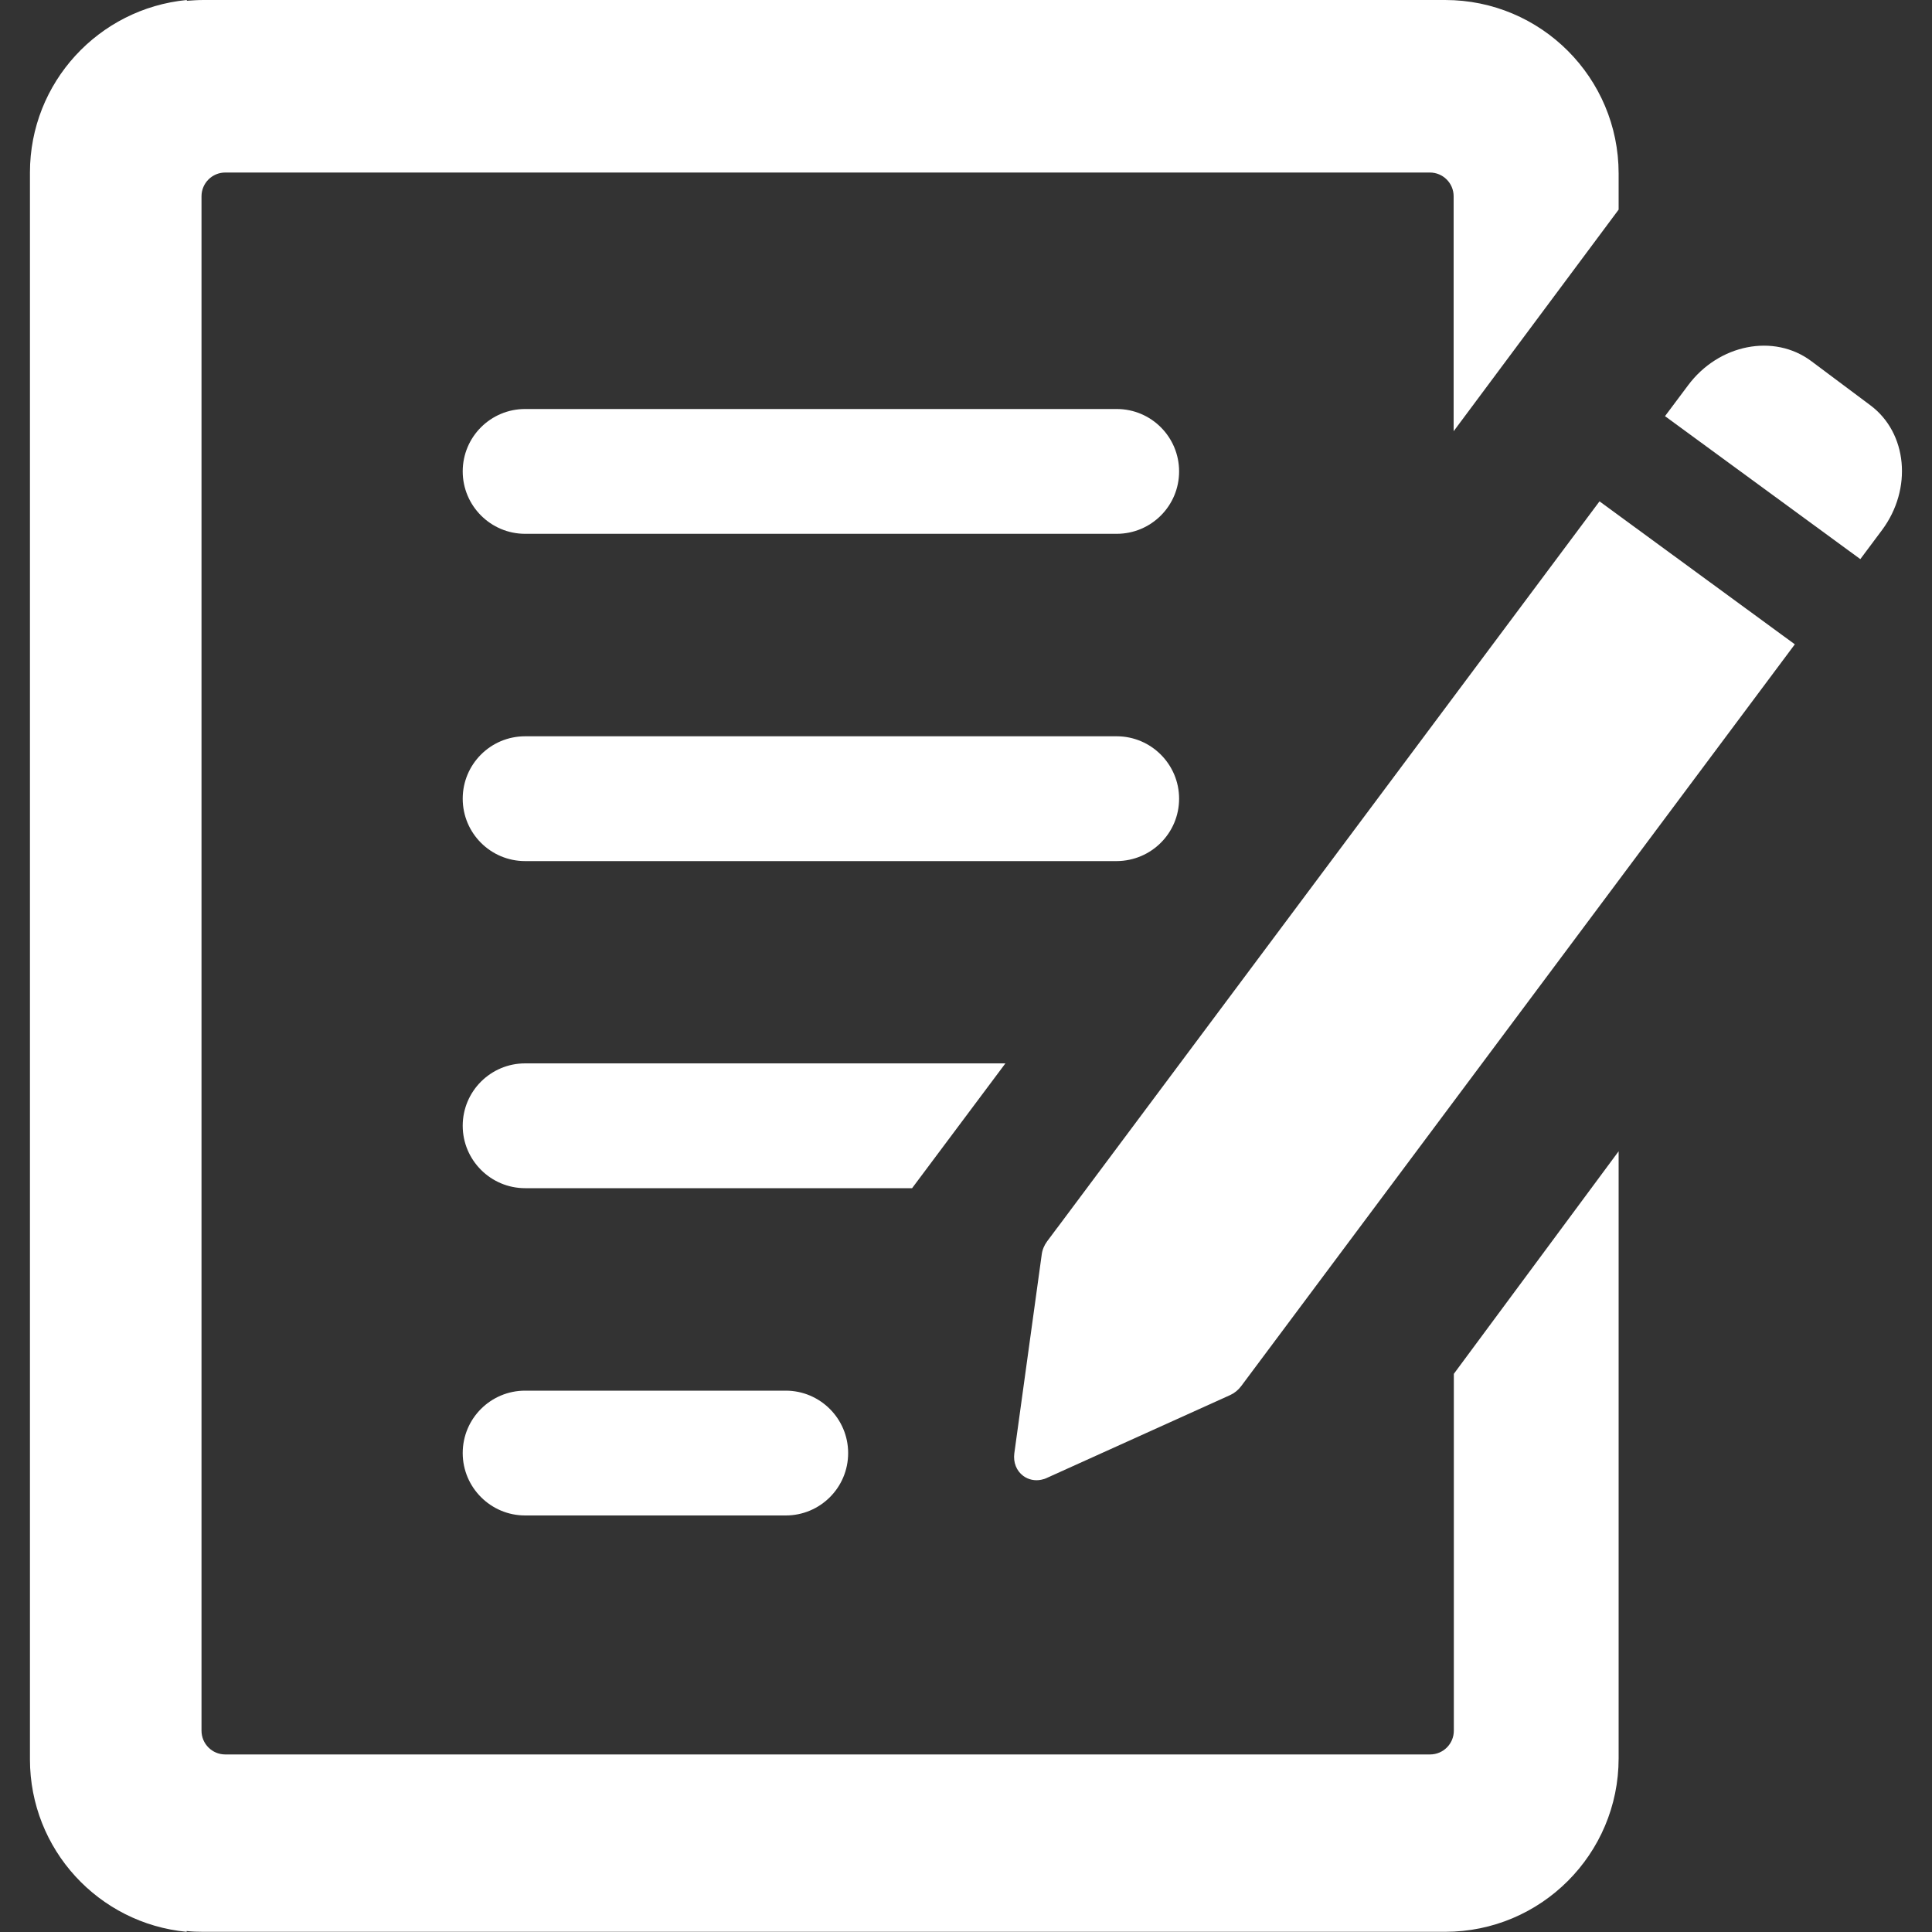
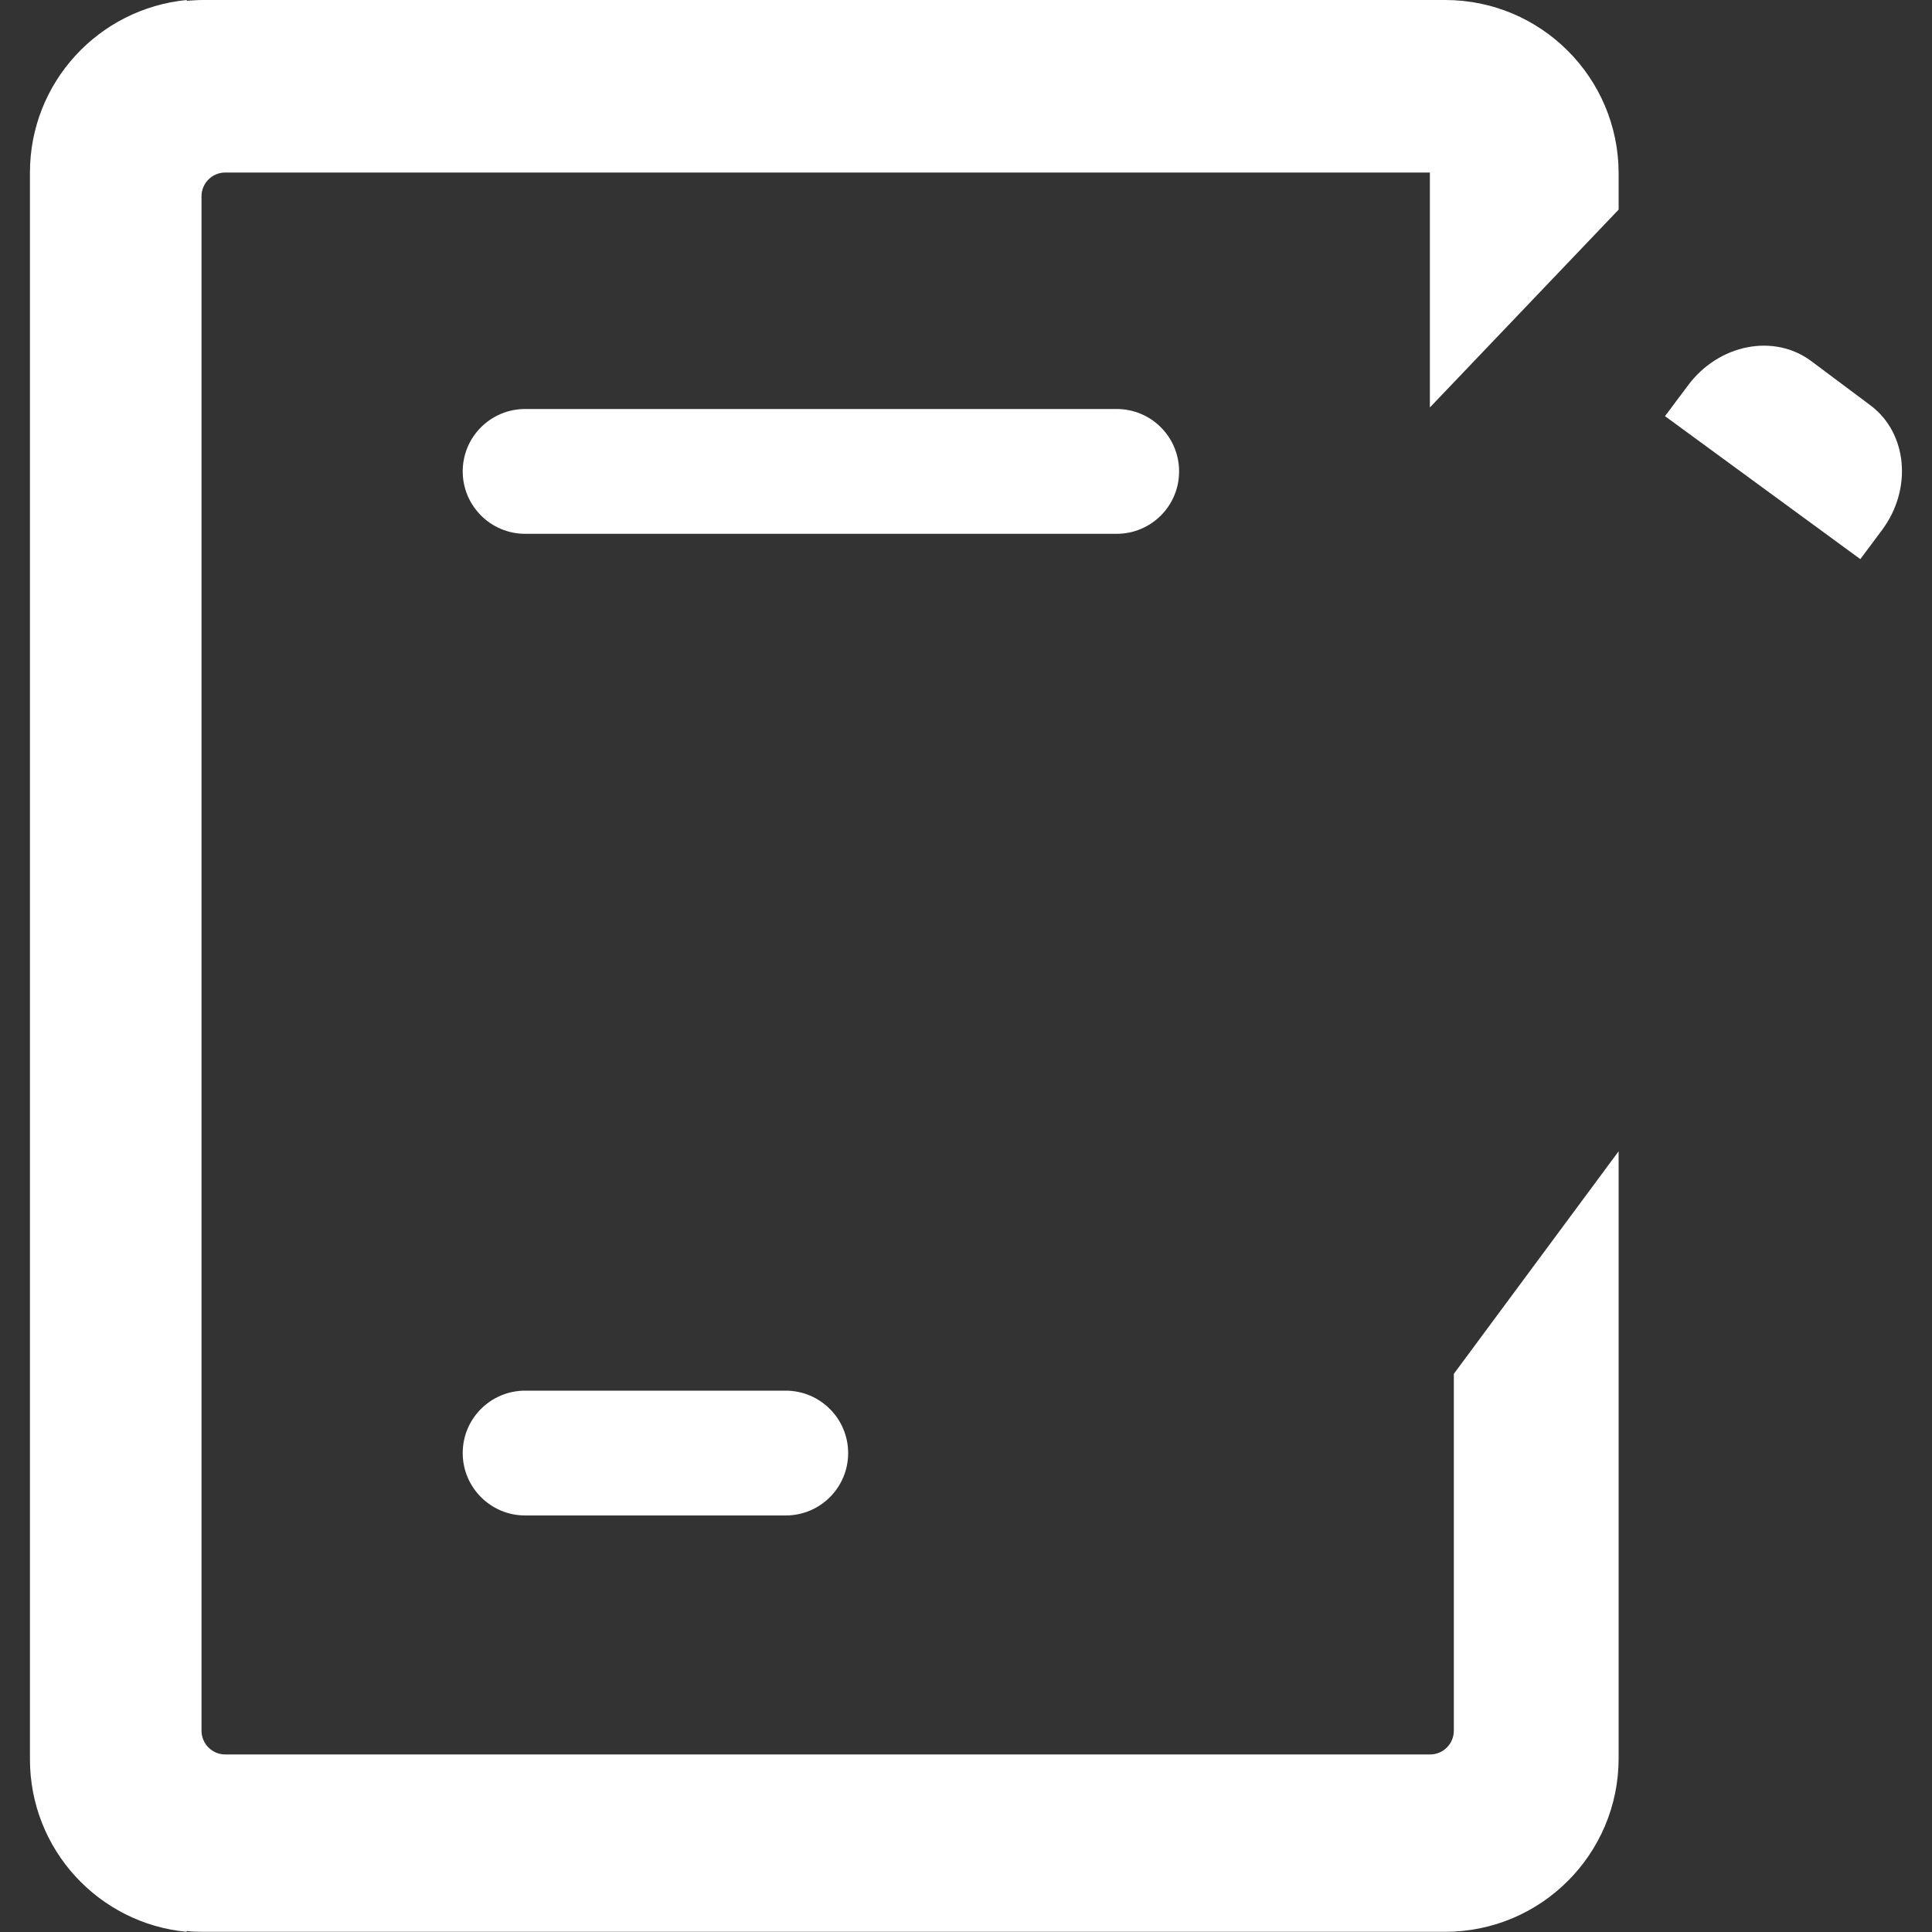
<svg xmlns="http://www.w3.org/2000/svg" version="1.1" id="Layer_1" x="0px" y="0px" viewBox="0 0 1000 1000" style="enable-background:new 0 0 1000 1000;" xml:space="preserve">
  <rect x="0" y="0" width="1000" height="1000" fill="#333333" stroke="none" />
  <style type="text/css">
	.st0{fill:#FFFFFF;}
</style>
  <g id="XMLID_12_">
-     <path id="XMLID_7_" class="st0" d="M837.8,108.5V89.8C837.8,40.2,797.6,0,748,0H105.3c-2.9,0-5.8,0.2-8.6,0.4V0   C51.1,4.4,15.5,42.7,15.5,89.3v0.4v820.5v0.4c0,46.7,35.6,85,81.1,89.3v-0.4c2.8,0.3,5.7,0.4,8.6,0.4H748   c49.6,0,89.8-40.2,89.8-89.8V595.9l-85.3,115.2v184.7c0,6.8-5.5,12.3-12.3,12.3H116.6c-6.8,0-12.3-5.5-12.3-12.3V101.6   c0-6.8,5.5-12.3,12.3-12.3h623.5c6.8,0,12.3,5.5,12.3,12.3v121.6L837.8,108.5z" />
-     <path id="XMLID_6_" class="st0" d="M520.4,550.4H271.8c-17.8,0-32.3,14.4-32.3,32.3c0,17.8,14.5,32.3,32.3,32.3h200.3L520.4,550.4z   " />
+     <path id="XMLID_7_" class="st0" d="M837.8,108.5V89.8C837.8,40.2,797.6,0,748,0H105.3c-2.9,0-5.8,0.2-8.6,0.4V0   C51.1,4.4,15.5,42.7,15.5,89.3v0.4v820.5v0.4c0,46.7,35.6,85,81.1,89.3v-0.4c2.8,0.3,5.7,0.4,8.6,0.4H748   c49.6,0,89.8-40.2,89.8-89.8V595.9l-85.3,115.2v184.7c0,6.8-5.5,12.3-12.3,12.3H116.6c-6.8,0-12.3-5.5-12.3-12.3V101.6   c0-6.8,5.5-12.3,12.3-12.3h623.5v121.6L837.8,108.5z" />
    <path id="XMLID_5_" class="st0" d="M271.8,719.8c-17.8,0-32.3,14.4-32.3,32.3c0,17.8,14.5,32.3,32.3,32.3h134.9   c17.8,0,32.3-14.4,32.3-32.3c0-17.8-14.5-32.3-32.3-32.3H271.8z" />
    <path id="XMLID_4_" class="st0" d="M578,211.7H271.8c-17.8,0-32.3,14.4-32.3,32.3c0,17.8,14.5,32.3,32.3,32.3H578   c17.8,0,32.3-14.4,32.3-32.3C610.3,226.2,595.9,211.7,578,211.7z" />
-     <path id="XMLID_3_" class="st0" d="M610.3,413.4c0-17.8-14.5-32.3-32.3-32.3H271.8c-17.8,0-32.3,14.4-32.3,32.3   s14.5,32.3,32.3,32.3H578C595.9,445.6,610.3,431.2,610.3,413.4z" />
  </g>
  <g id="XMLID_9_">
-     <path id="XMLID_2_" class="st0" d="M547.4,635.3c-0.1,0.2-0.3,0.3-0.4,0.5l-5,6.7c-1.5,2-2.5,4.4-2.8,6.8L525,752.3   c-0.6,4.6,1.1,9,4.6,11.6c2.7,2,6.1,2.7,9.4,2c1-0.2,2-0.5,3-1l94.7-42.8c2.2-1,4.2-2.6,5.7-4.6l286.6-384l-101.1-74L547.4,635.3z" />
    <path id="XMLID_1_" class="st0" d="M974.1,274.4c15.9-21.3,13.2-50.4-6.1-64.7l-30.5-22.8c-19.3-14.4-47.9-8.8-63.8,12.6   l-11.9,15.9l101.1,74L974.1,274.4z" />
  </g>
</svg>